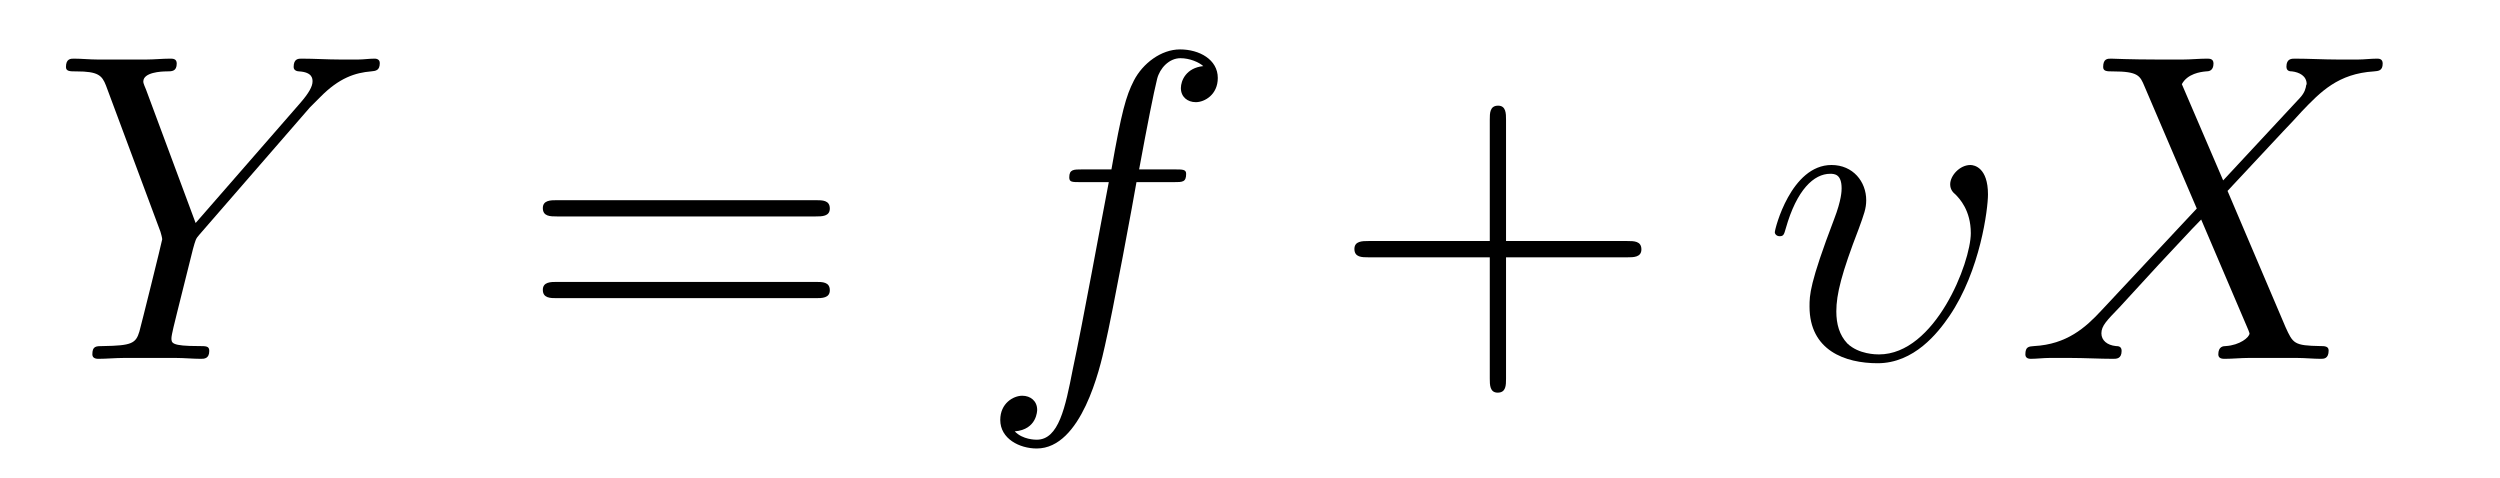
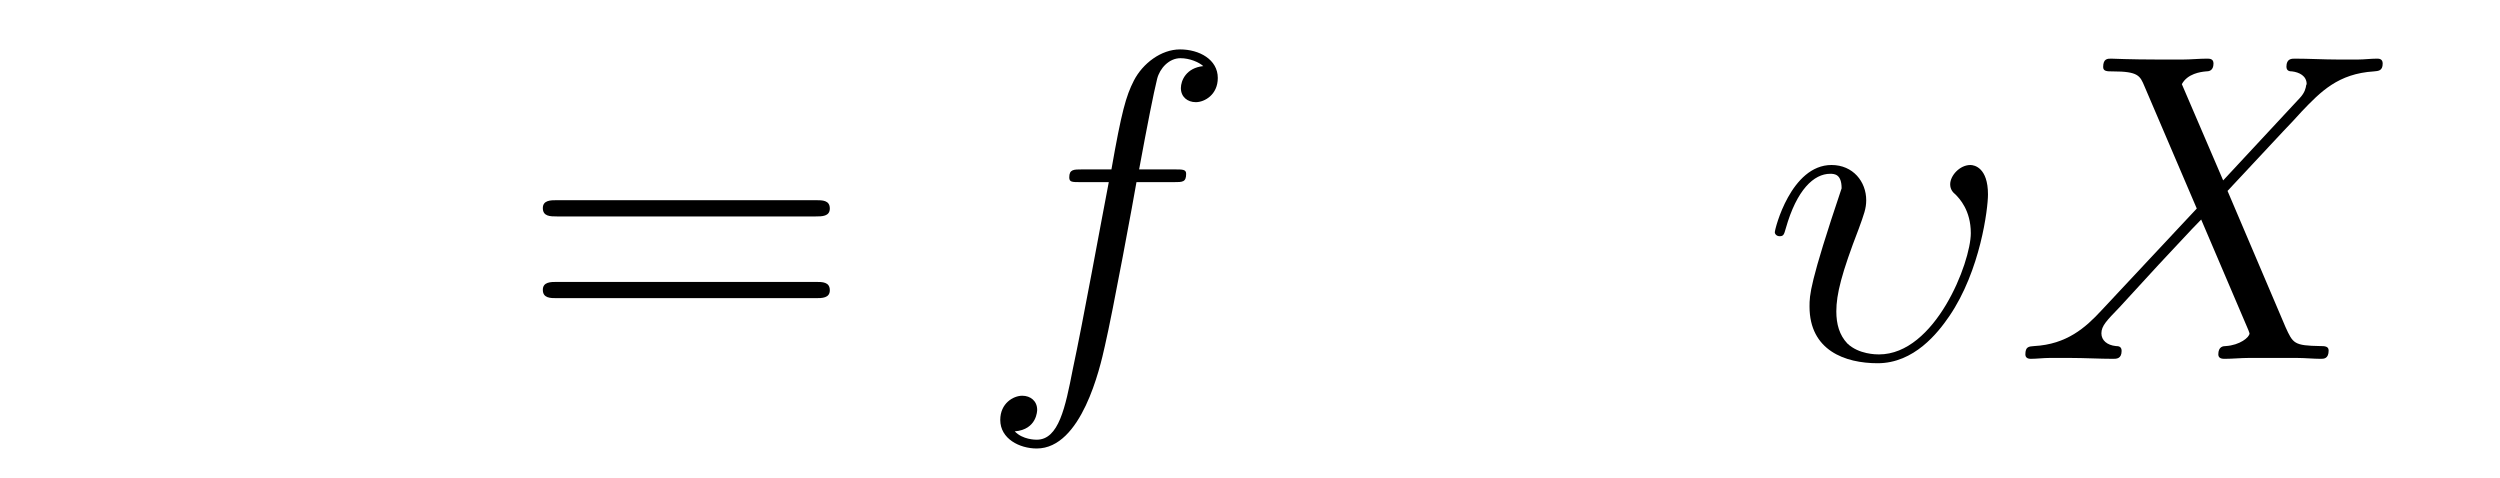
<svg xmlns="http://www.w3.org/2000/svg" version="1.1" width="68pt" height="13pt" viewBox="0 -13 68 13">
  <g id="page1">
    <g transform="matrix(1 0 0 -1 -127 651)">
-       <path d="M135.429 661.078L135.704 661.353C136.23 661.891 136.672 662.022 137.091 662.058C137.222 662.07 137.33 662.082 137.33 662.285C137.33 662.405 137.21 662.405 137.186 662.405C137.043 662.405 136.887 662.381 136.744 662.381H136.254C135.907 662.381 135.537 662.405 135.202 662.405C135.118 662.405 134.987 662.405 134.987 662.178C134.987 662.07 135.106 662.058 135.142 662.058C135.501 662.034 135.501 661.855 135.501 661.783C135.501 661.652 135.405 661.472 135.166 661.197L132.321 657.934L130.97 661.568C130.898 661.735 130.898 661.759 130.898 661.783C130.898 662.034 131.388 662.058 131.532 662.058S131.807 662.058 131.807 662.273C131.807 662.405 131.699 662.405 131.628 662.405C131.424 662.405 131.185 662.381 130.982 662.381H129.655C129.44 662.381 129.213 662.405 129.01 662.405C128.926 662.405 128.794 662.405 128.794 662.178C128.794 662.058 128.902 662.058 129.081 662.058C129.667 662.058 129.775 661.95 129.882 661.675L131.365 657.695C131.377 657.659 131.412 657.528 131.412 657.492C131.412 657.456 130.827 655.101 130.791 654.981C130.695 654.658 130.576 654.599 129.811 654.587C129.608 654.587 129.512 654.587 129.512 654.36C129.512 654.24 129.643 654.24 129.679 654.24C129.894 654.24 130.145 654.264 130.373 654.264H131.783C131.998 654.264 132.249 654.24 132.464 654.24C132.548 654.24 132.692 654.24 132.692 654.455C132.692 654.587 132.608 654.587 132.405 654.587C131.663 654.587 131.663 654.67 131.663 654.802C131.663 654.886 131.759 655.268 131.819 655.507L132.249 657.228C132.321 657.48 132.321 657.503 132.428 657.623L135.429 661.078Z" />
      <path d="M149.189 658.113C149.356 658.113 149.571 658.113 149.571 658.328C149.571 658.555 149.368 658.555 149.189 658.555H142.148C141.981 658.555 141.765 658.555 141.765 658.34C141.765 658.113 141.969 658.113 142.148 658.113H149.189ZM149.189 655.89C149.356 655.89 149.571 655.89 149.571 656.105C149.571 656.332 149.368 656.332 149.189 656.332H142.148C141.981 656.332 141.765 656.332 141.765 656.117C141.765 655.89 141.969 655.89 142.148 655.89H149.189Z" />
      <path d="M158.929 659.046C159.168 659.046 159.263 659.046 159.263 659.273C159.263 659.392 159.168 659.392 158.952 659.392H157.984C158.211 660.623 158.379 661.472 158.474 661.855C158.546 662.142 158.797 662.417 159.108 662.417C159.359 662.417 159.61 662.309 159.729 662.202C159.263 662.154 159.12 661.807 159.12 661.604C159.12 661.365 159.299 661.221 159.526 661.221C159.765 661.221 160.124 661.424 160.124 661.879C160.124 662.381 159.622 662.656 159.096 662.656C158.582 662.656 158.08 662.273 157.841 661.807C157.626 661.388 157.506 660.958 157.231 659.392H156.43C156.203 659.392 156.084 659.392 156.084 659.177C156.084 659.046 156.155 659.046 156.394 659.046H157.159C156.944 657.934 156.454 655.232 156.179 653.953C155.976 652.913 155.797 652.04 155.199 652.04C155.163 652.04 154.816 652.04 154.601 652.267C155.211 652.315 155.211 652.841 155.211 652.853C155.211 653.092 155.031 653.236 154.805 653.236C154.565 653.236 154.207 653.032 154.207 652.578C154.207 652.064 154.733 651.801 155.199 651.801C156.418 651.801 156.92 653.989 157.052 654.587C157.267 655.507 157.853 658.687 157.912 659.046H158.929Z" />
-       <path d="M167.964 657.001H171.264C171.431 657.001 171.646 657.001 171.646 657.217C171.646 657.444 171.443 657.444 171.264 657.444H167.964V660.743C167.964 660.91 167.964 661.126 167.749 661.126C167.522 661.126 167.522 660.922 167.522 660.743V657.444H164.223C164.055 657.444 163.84 657.444 163.84 657.228C163.84 657.001 164.044 657.001 164.223 657.001H167.522V653.702C167.522 653.535 167.522 653.32 167.737 653.32C167.964 653.32 167.964 653.523 167.964 653.702V657.001Z" />
-       <path d="M181.073 658.711C181.073 659.44 180.702 659.512 180.594 659.512C180.307 659.512 180.045 659.225 180.045 658.986C180.045 658.842 180.128 658.759 180.188 658.711C180.295 658.603 180.606 658.281 180.606 657.659C180.606 656.858 179.638 654.36 178.108 654.36C178.036 654.36 177.558 654.36 177.247 654.658C177.032 654.886 176.948 655.184 176.948 655.531C176.948 655.997 177.092 656.571 177.558 657.778C177.701 658.173 177.761 658.328 177.761 658.555C177.761 659.058 177.403 659.512 176.817 659.512C175.717 659.512 175.275 657.778 175.275 657.683C175.275 657.635 175.323 657.575 175.406 657.575C175.514 657.575 175.526 657.623 175.574 657.79C175.872 658.842 176.339 659.273 176.781 659.273C176.901 659.273 177.092 659.261 177.092 658.878C177.092 658.818 177.092 658.567 176.889 658.041C176.219 656.284 176.219 655.973 176.219 655.662C176.219 654.467 177.187 654.12 178.072 654.12C179.064 654.12 179.71 654.945 180.021 655.4C180.869 656.643 181.073 658.328 181.073 658.711Z" />
+       <path d="M181.073 658.711C181.073 659.44 180.702 659.512 180.594 659.512C180.307 659.512 180.045 659.225 180.045 658.986C180.045 658.842 180.128 658.759 180.188 658.711C180.295 658.603 180.606 658.281 180.606 657.659C180.606 656.858 179.638 654.36 178.108 654.36C178.036 654.36 177.558 654.36 177.247 654.658C177.032 654.886 176.948 655.184 176.948 655.531C176.948 655.997 177.092 656.571 177.558 657.778C177.701 658.173 177.761 658.328 177.761 658.555C177.761 659.058 177.403 659.512 176.817 659.512C175.717 659.512 175.275 657.778 175.275 657.683C175.275 657.635 175.323 657.575 175.406 657.575C175.514 657.575 175.526 657.623 175.574 657.79C175.872 658.842 176.339 659.273 176.781 659.273C176.901 659.273 177.092 659.261 177.092 658.878C176.219 656.284 176.219 655.973 176.219 655.662C176.219 654.467 177.187 654.12 178.072 654.12C179.064 654.12 179.71 654.945 180.021 655.4C180.869 656.643 181.073 658.328 181.073 658.711Z" />
      <path d="M187.47 659.093L186.346 661.711C186.501 661.998 186.86 662.046 187.003 662.058C187.075 662.058 187.207 662.07 187.207 662.273C187.207 662.405 187.099 662.405 187.027 662.405C186.824 662.405 186.585 662.381 186.382 662.381H185.688C184.959 662.381 184.433 662.405 184.421 662.405C184.326 662.405 184.206 662.405 184.206 662.178C184.206 662.058 184.314 662.058 184.469 662.058C185.162 662.058 185.21 661.938 185.33 661.652L186.752 658.328L184.158 655.555C183.728 655.089 183.214 654.634 182.329 654.587C182.186 654.575 182.09 654.575 182.09 654.36C182.09 654.324 182.102 654.24 182.234 654.24C182.401 654.24 182.58 654.264 182.748 654.264H183.309C183.692 654.264 184.11 654.24 184.481 654.24C184.565 654.24 184.708 654.24 184.708 654.455C184.708 654.575 184.625 654.587 184.553 654.587C184.314 654.611 184.158 654.742 184.158 654.933C184.158 655.137 184.302 655.28 184.648 655.639L185.712 656.798C185.976 657.073 186.609 657.767 186.872 658.029L188.127 655.089C188.139 655.065 188.187 654.945 188.187 654.933C188.187 654.826 187.924 654.611 187.541 654.587C187.47 654.587 187.338 654.575 187.338 654.36C187.338 654.24 187.458 654.24 187.517 654.24C187.721 654.24 187.96 654.264 188.163 654.264H189.478C189.693 654.264 189.92 654.24 190.123 654.24C190.207 654.24 190.339 654.24 190.339 654.467C190.339 654.587 190.219 654.587 190.111 654.587C189.394 654.599 189.37 654.658 189.167 655.101L187.589 658.807L189.107 660.432C189.227 660.552 189.502 660.851 189.609 660.97C190.123 661.508 190.601 661.998 191.57 662.058C191.69 662.07 191.809 662.07 191.809 662.273C191.809 662.405 191.701 662.405 191.654 662.405C191.486 662.405 191.307 662.381 191.139 662.381H190.59C190.207 662.381 189.789 662.405 189.418 662.405C189.335 662.405 189.191 662.405 189.191 662.189C189.191 662.07 189.275 662.058 189.346 662.058C189.538 662.034 189.741 661.938 189.741 661.711L189.729 661.687C189.717 661.604 189.693 661.484 189.561 661.341L187.47 659.093Z" />
    </g>
  </g>
</svg>